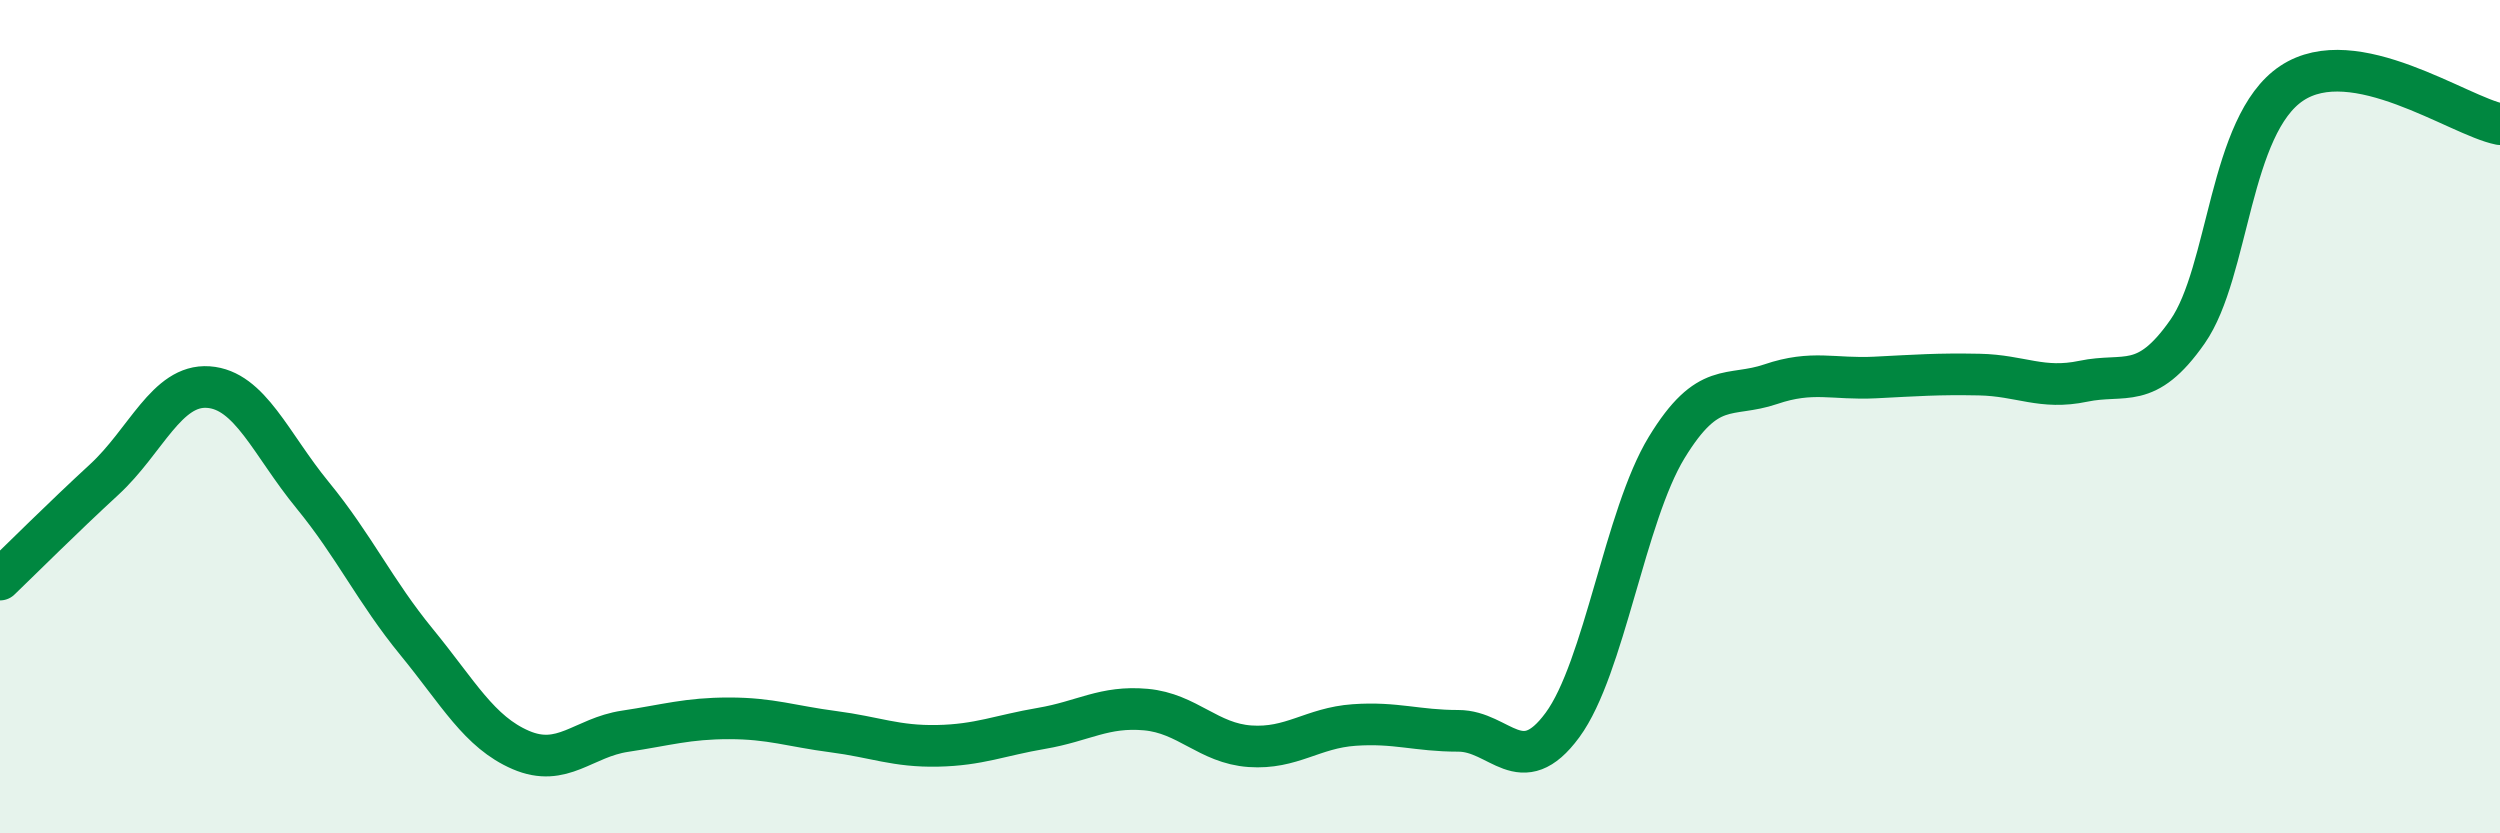
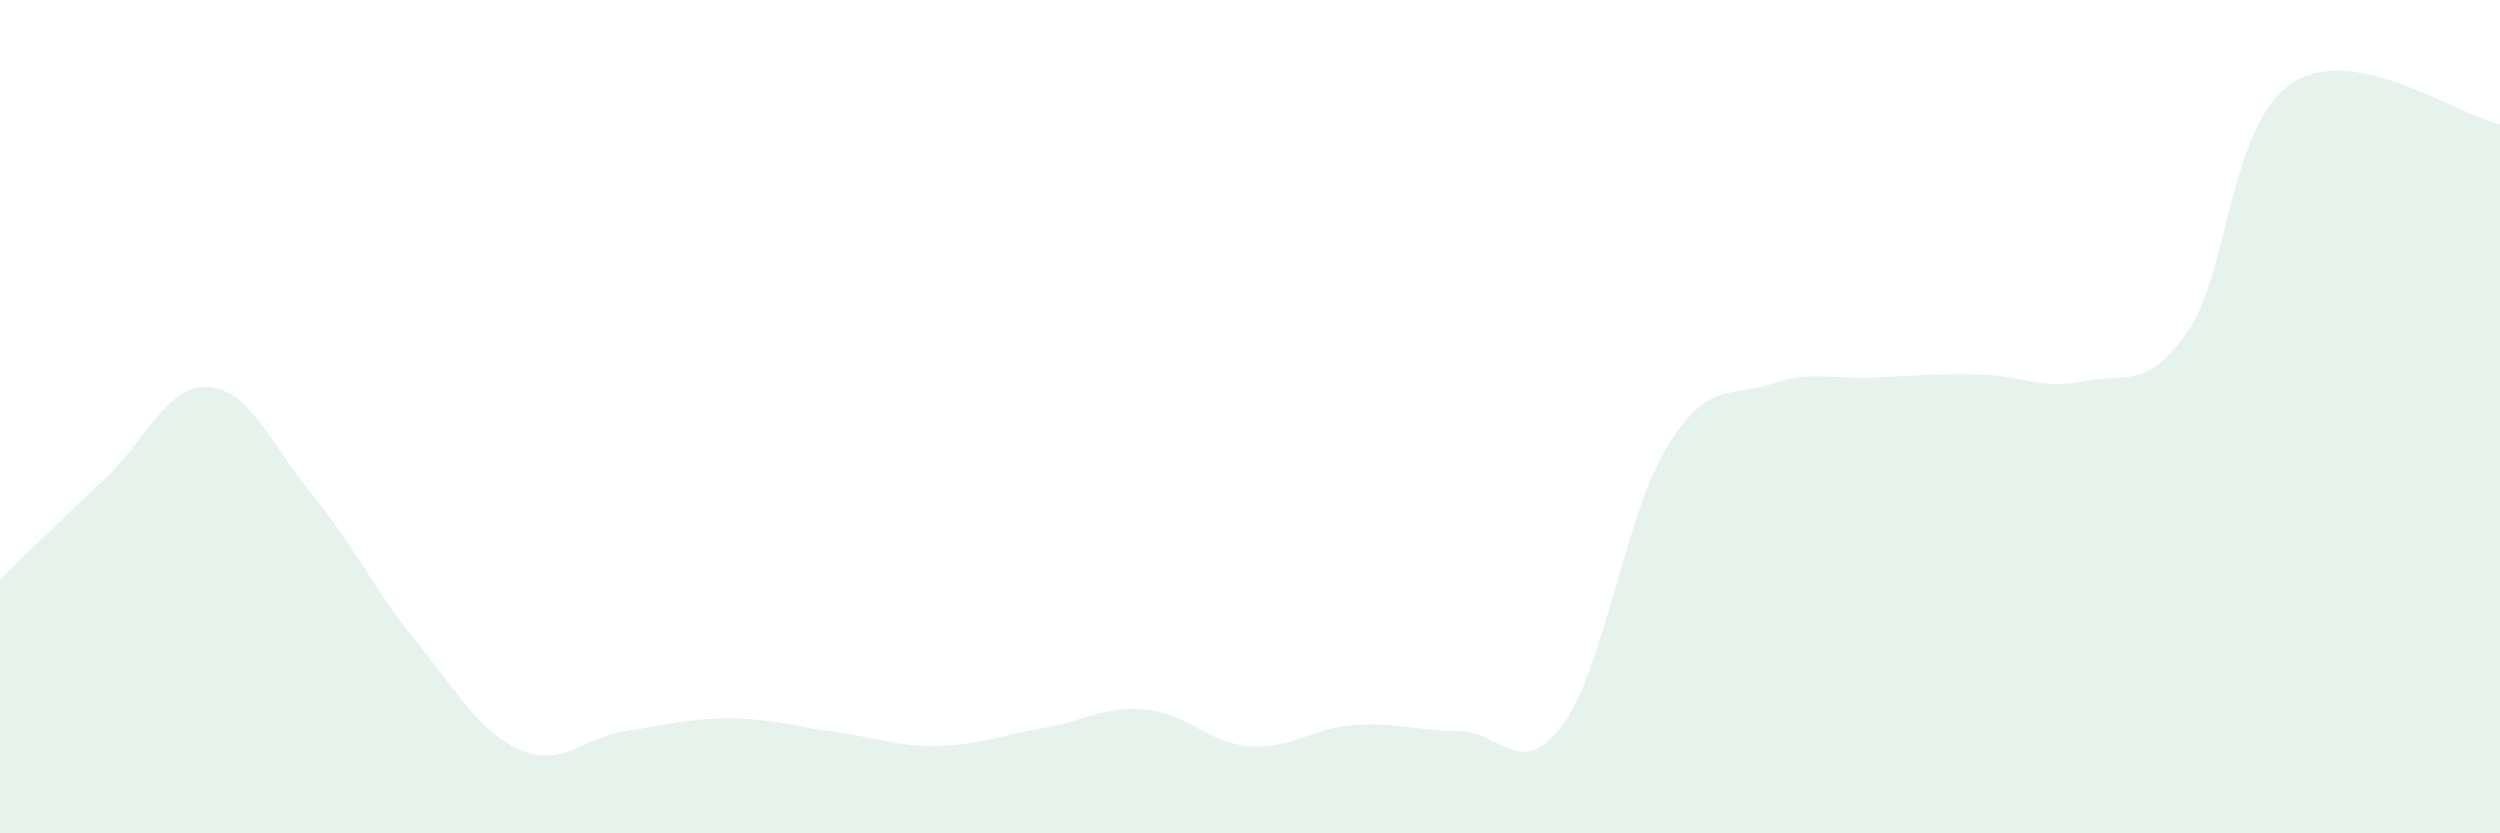
<svg xmlns="http://www.w3.org/2000/svg" width="60" height="20" viewBox="0 0 60 20">
  <path d="M 0,13.91 C 0.5,13.43 1.5,12.43 2.5,11.51 C 3.5,10.59 4,9.22 5,9.29 C 6,9.36 6.5,10.66 7.5,11.88 C 8.5,13.1 9,14.19 10,15.41 C 11,16.63 11.5,17.57 12.5,18 C 13.5,18.43 14,17.7 15,17.55 C 16,17.4 16.5,17.24 17.5,17.24 C 18.5,17.24 19,17.43 20,17.56 C 21,17.69 21.5,17.92 22.5,17.9 C 23.5,17.88 24,17.65 25,17.48 C 26,17.31 26.5,16.94 27.5,17.03 C 28.5,17.12 29,17.84 30,17.91 C 31,17.98 31.5,17.47 32.5,17.4 C 33.5,17.33 34,17.54 35,17.54 C 36,17.54 36.5,18.76 37.5,17.4 C 38.5,16.04 39,12.38 40,10.74 C 41,9.1 41.5,9.56 42.5,9.22 C 43.5,8.88 44,9.11 45,9.06 C 46,9.01 46.5,8.97 47.5,8.99 C 48.5,9.01 49,9.36 50,9.15 C 51,8.94 51.5,9.39 52.5,7.96 C 53.5,6.53 53.5,3 55,2 C 56.5,1 59,2.78 60,2.98L60 20L0 20Z" fill="#008740" opacity="0.1" stroke-linecap="round" stroke-linejoin="round" />
-   <path d="M 0,13.91 C 0.5,13.43 1.5,12.43 2.5,11.51 C 3.5,10.59 4,9.22 5,9.29 C 6,9.36 6.5,10.66 7.5,11.88 C 8.5,13.1 9,14.19 10,15.41 C 11,16.63 11.5,17.57 12.5,18 C 13.5,18.43 14,17.7 15,17.55 C 16,17.4 16.5,17.24 17.5,17.24 C 18.5,17.24 19,17.43 20,17.56 C 21,17.69 21.5,17.92 22.5,17.9 C 23.5,17.88 24,17.65 25,17.48 C 26,17.31 26.5,16.94 27.5,17.03 C 28.5,17.12 29,17.84 30,17.91 C 31,17.98 31.5,17.47 32.5,17.4 C 33.5,17.33 34,17.54 35,17.54 C 36,17.54 36.5,18.76 37.5,17.4 C 38.5,16.04 39,12.38 40,10.74 C 41,9.1 41.5,9.56 42.5,9.22 C 43.5,8.88 44,9.11 45,9.06 C 46,9.01 46.5,8.97 47.5,8.99 C 48.5,9.01 49,9.36 50,9.15 C 51,8.94 51.5,9.39 52.5,7.96 C 53.5,6.53 53.5,3 55,2 C 56.5,1 59,2.78 60,2.98" stroke="#008740" stroke-width="1" fill="none" stroke-linecap="round" stroke-linejoin="round" />
</svg>